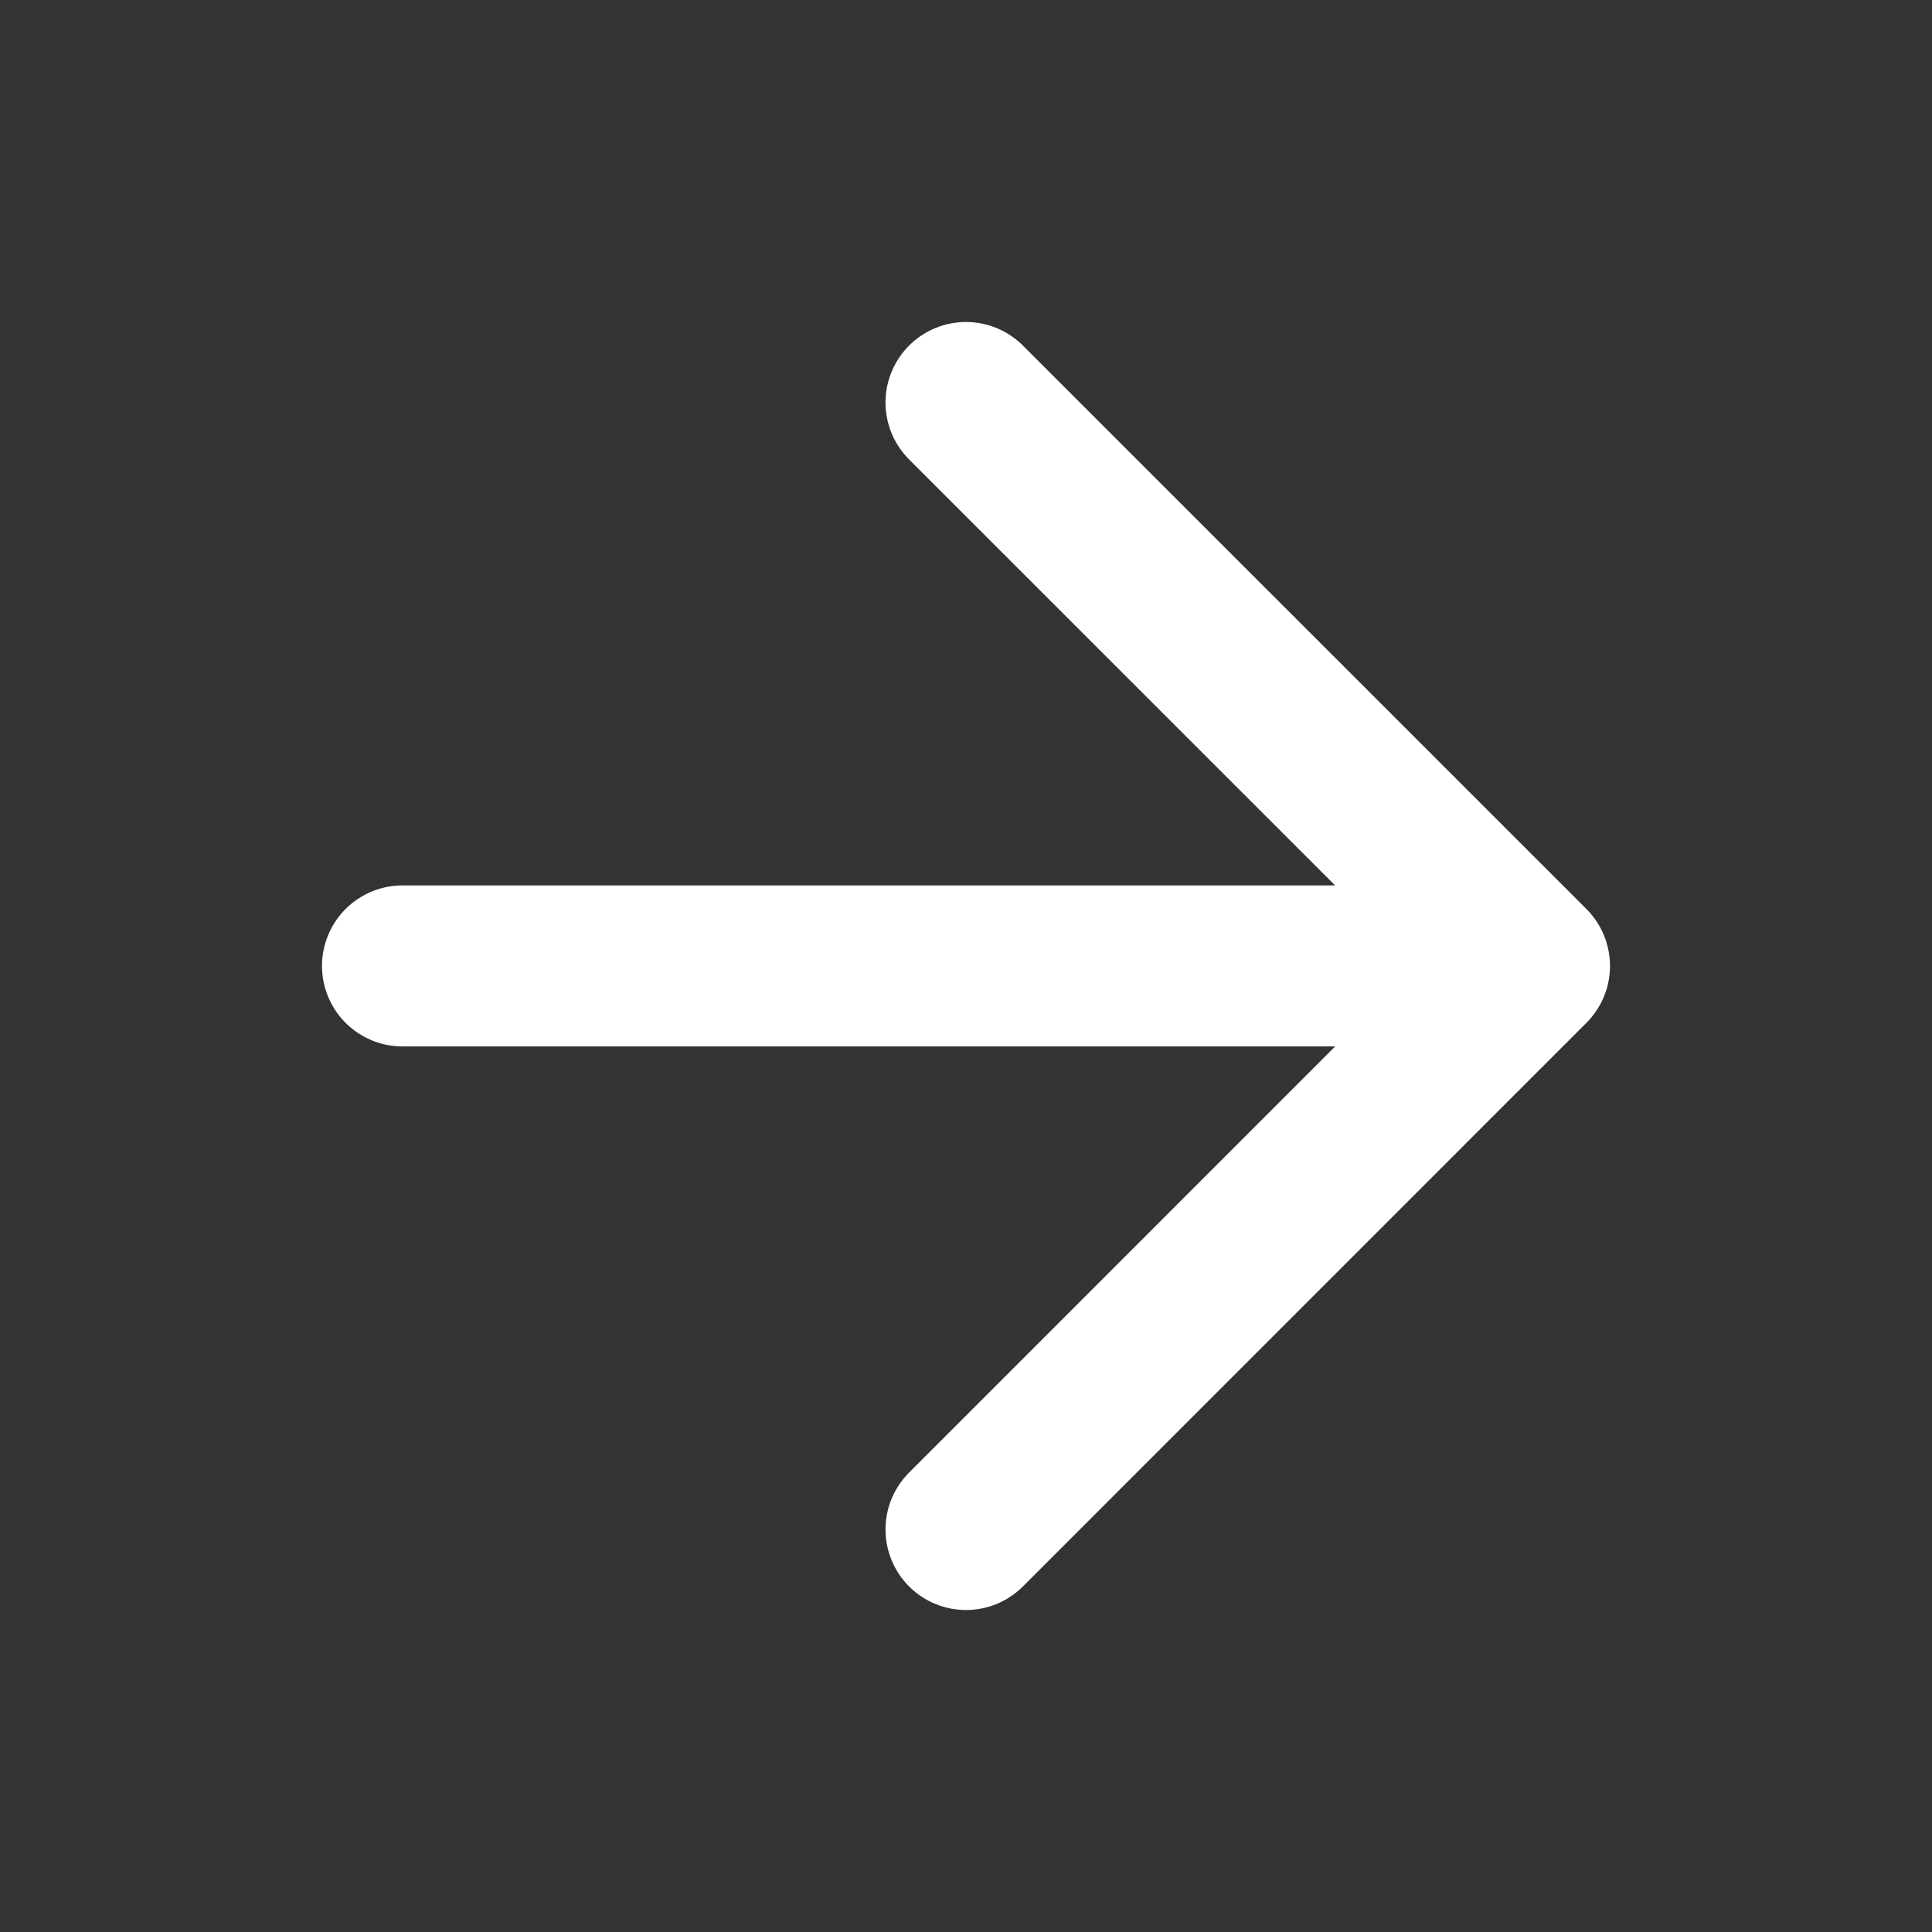
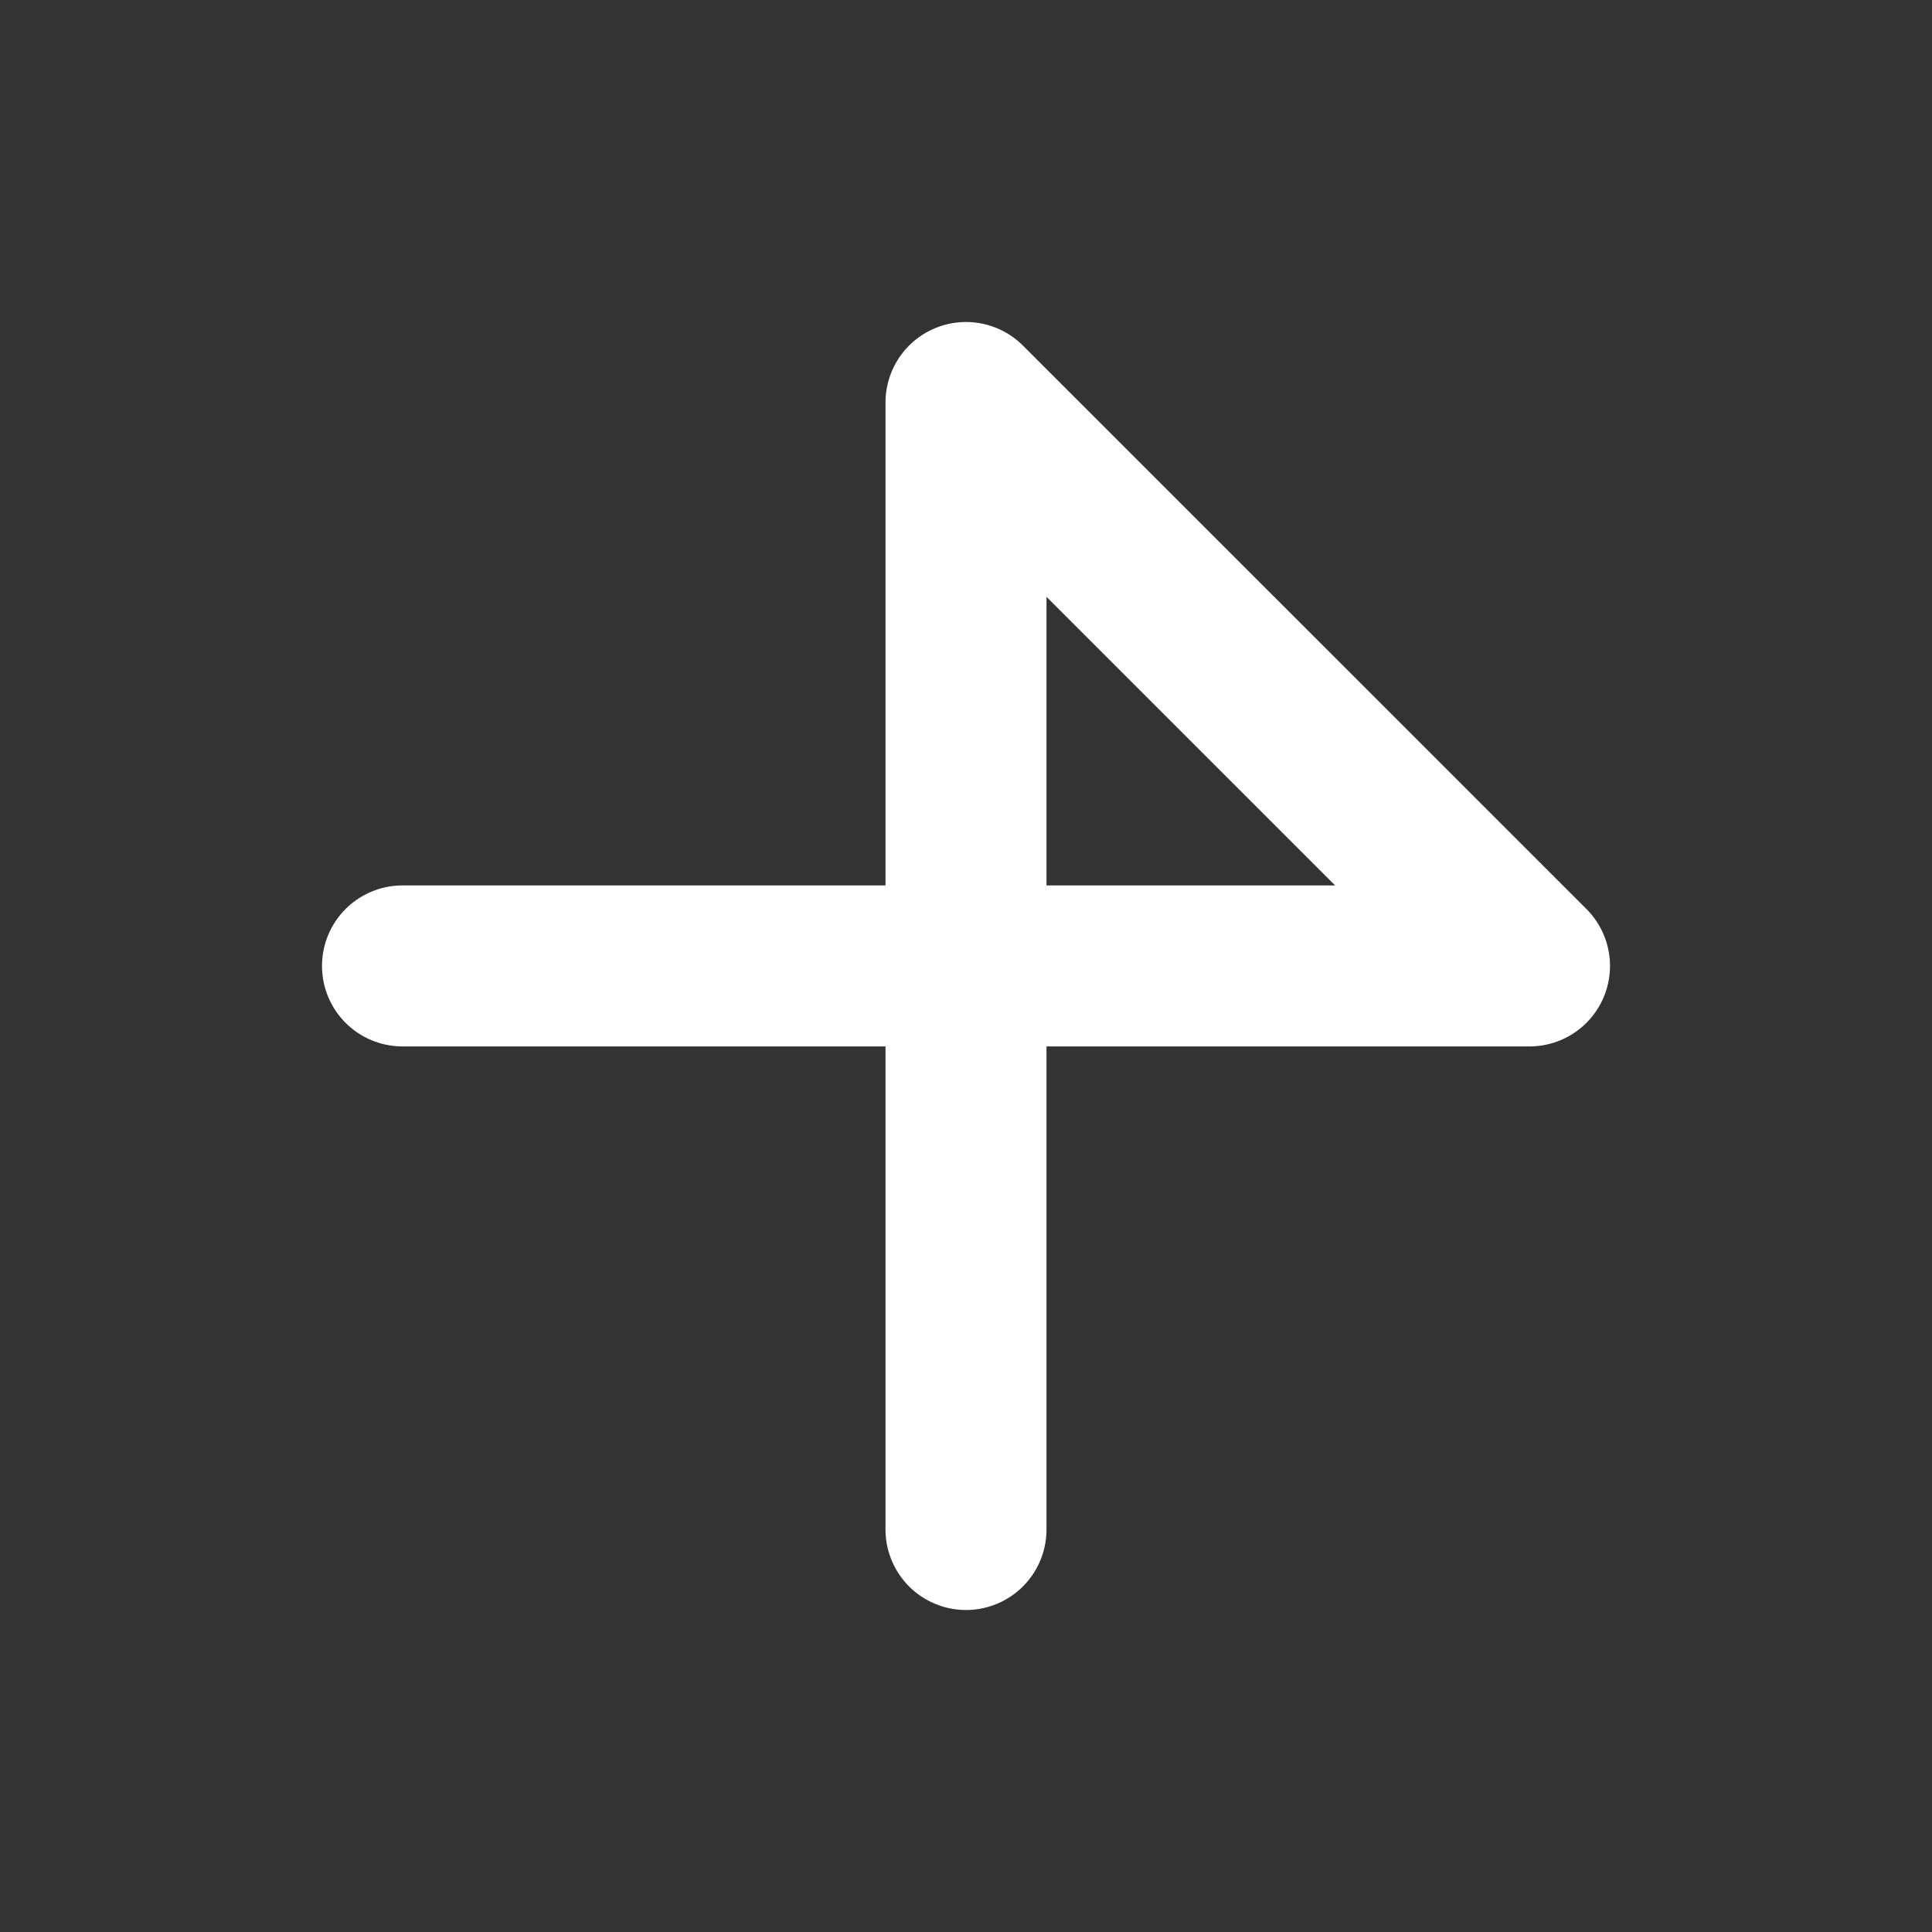
<svg xmlns="http://www.w3.org/2000/svg" width="24" height="24" viewBox="0 0 24 24" fill="none">
  <rect x="0" y="0" width="24" height="24" fill="#333333" stroke="none" />
-   <path d="M5 11.999H19M19 11.999L12 5M19 11.999L12 19" stroke="white" stroke-width="2" stroke-linecap="round" stroke-linejoin="round" />
+   <path d="M5 11.999H19M19 11.999L12 5L12 19" stroke="white" stroke-width="2" stroke-linecap="round" stroke-linejoin="round" />
</svg>